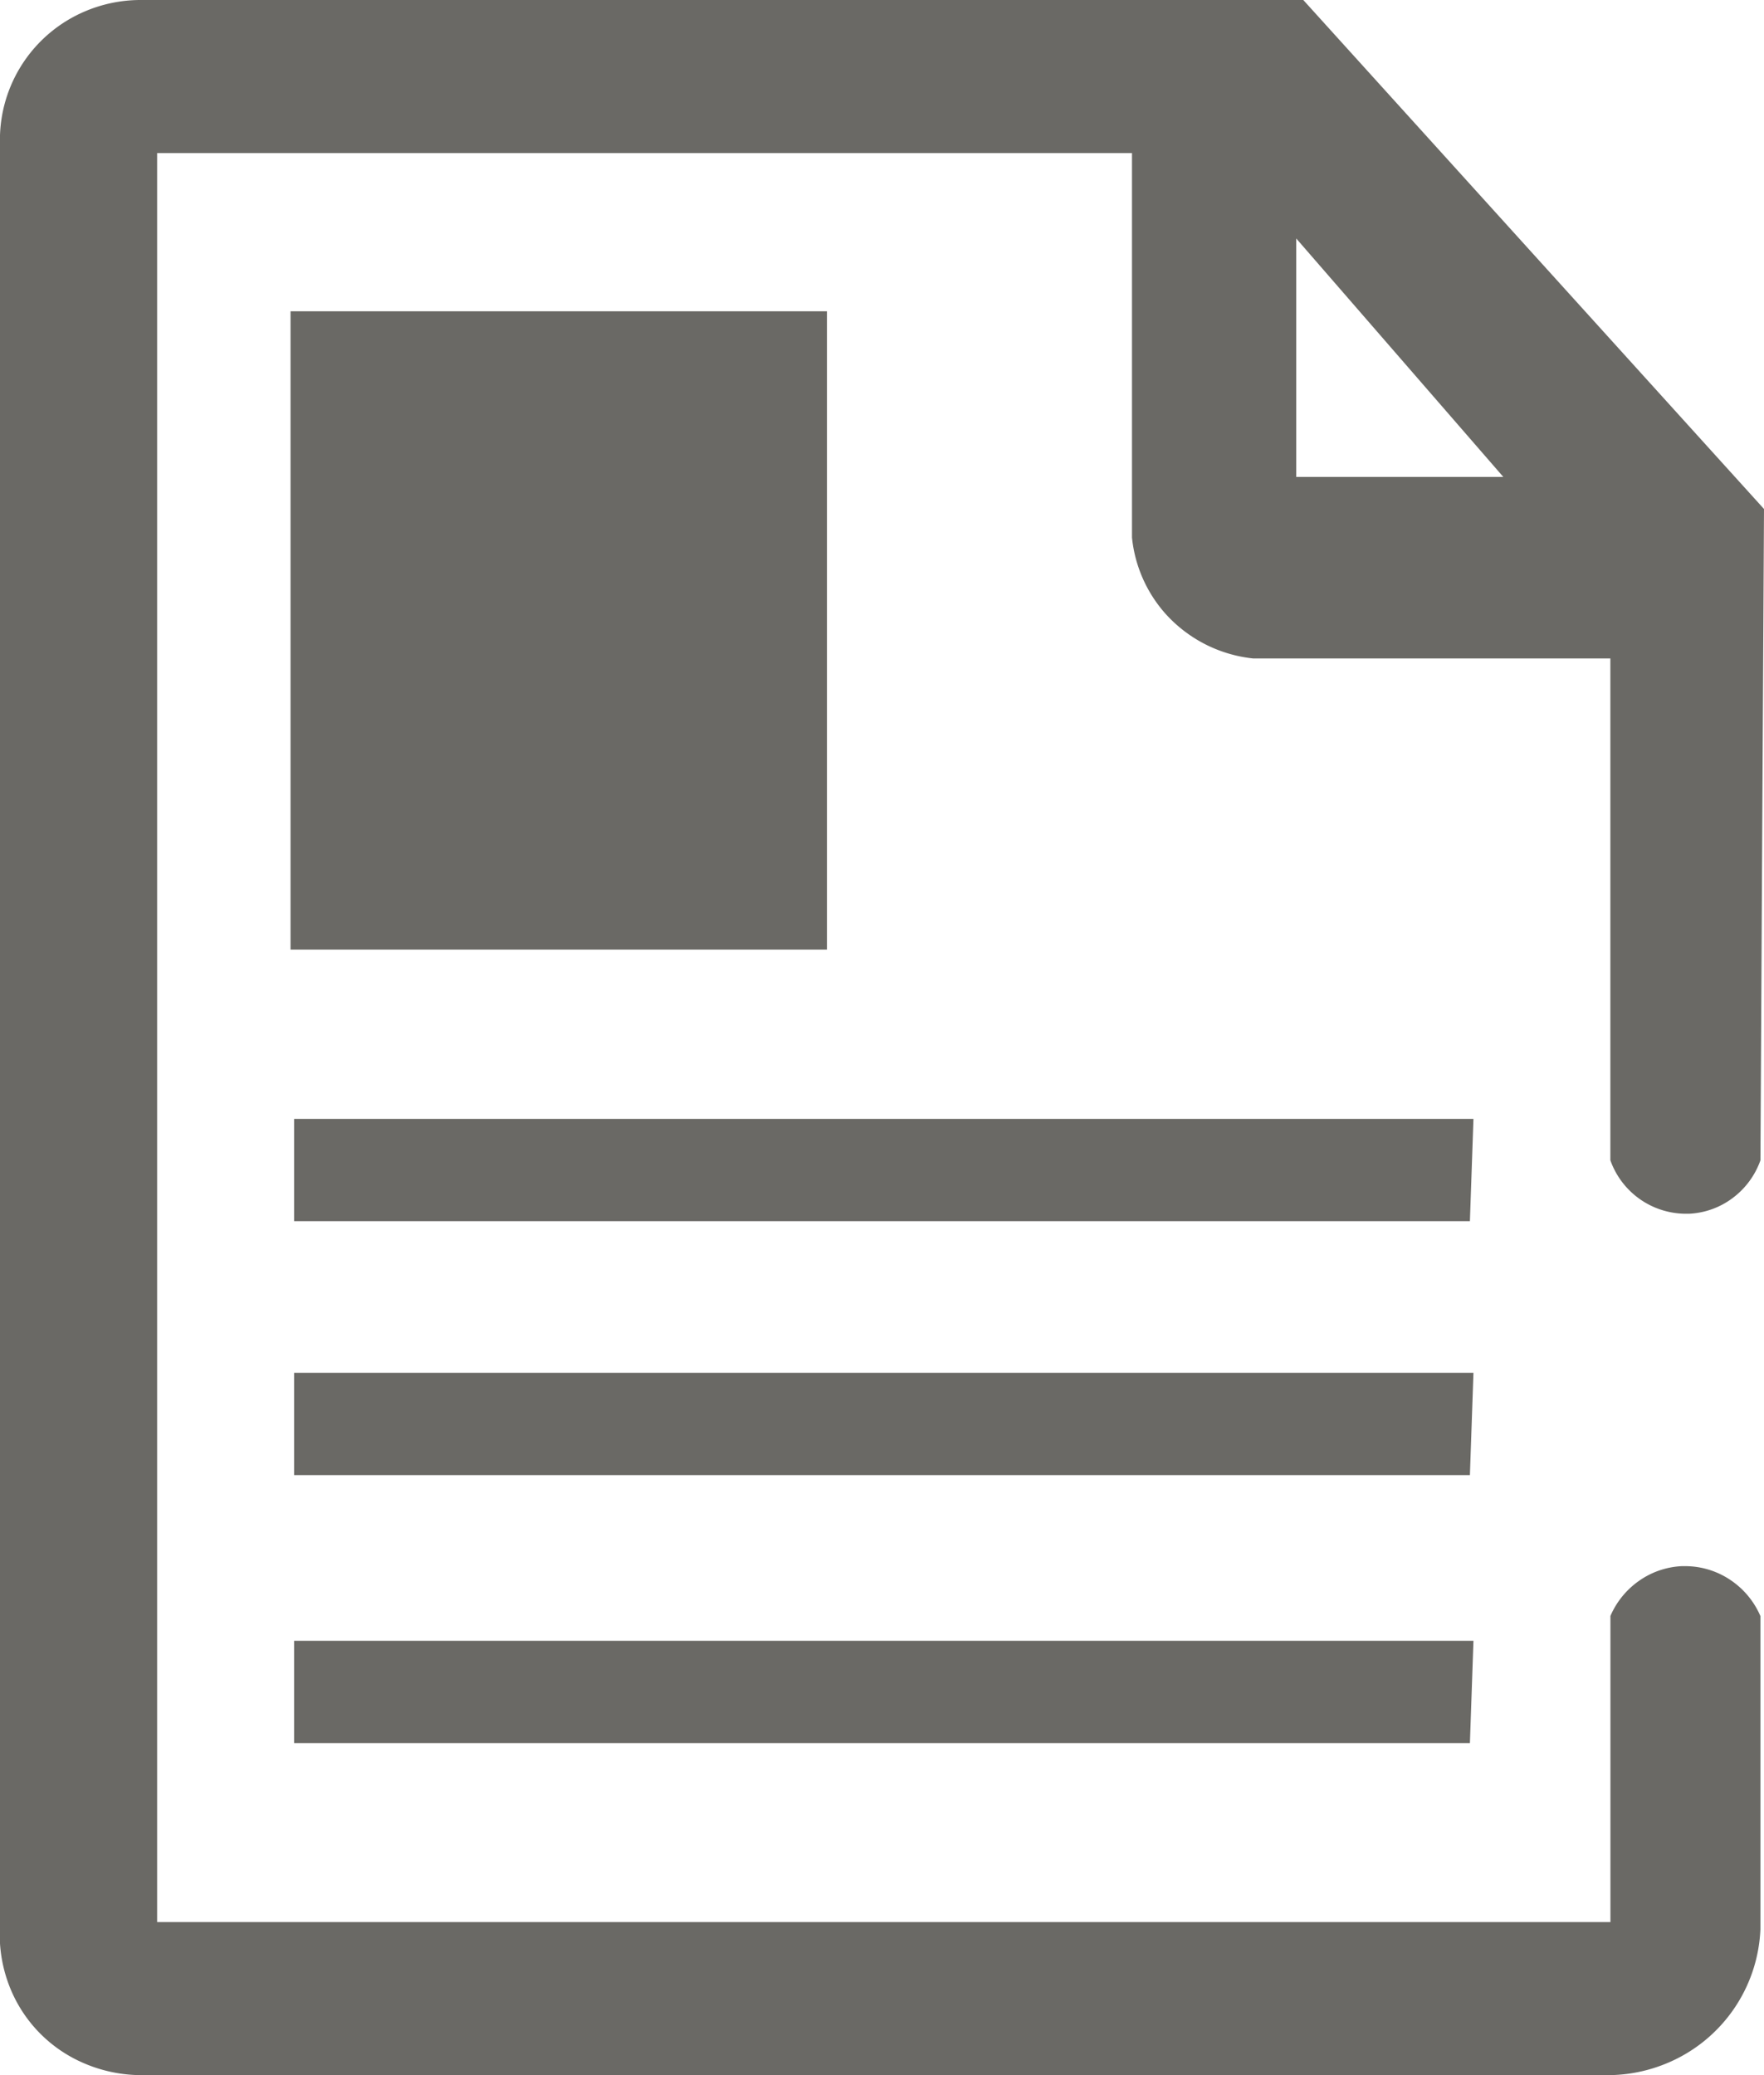
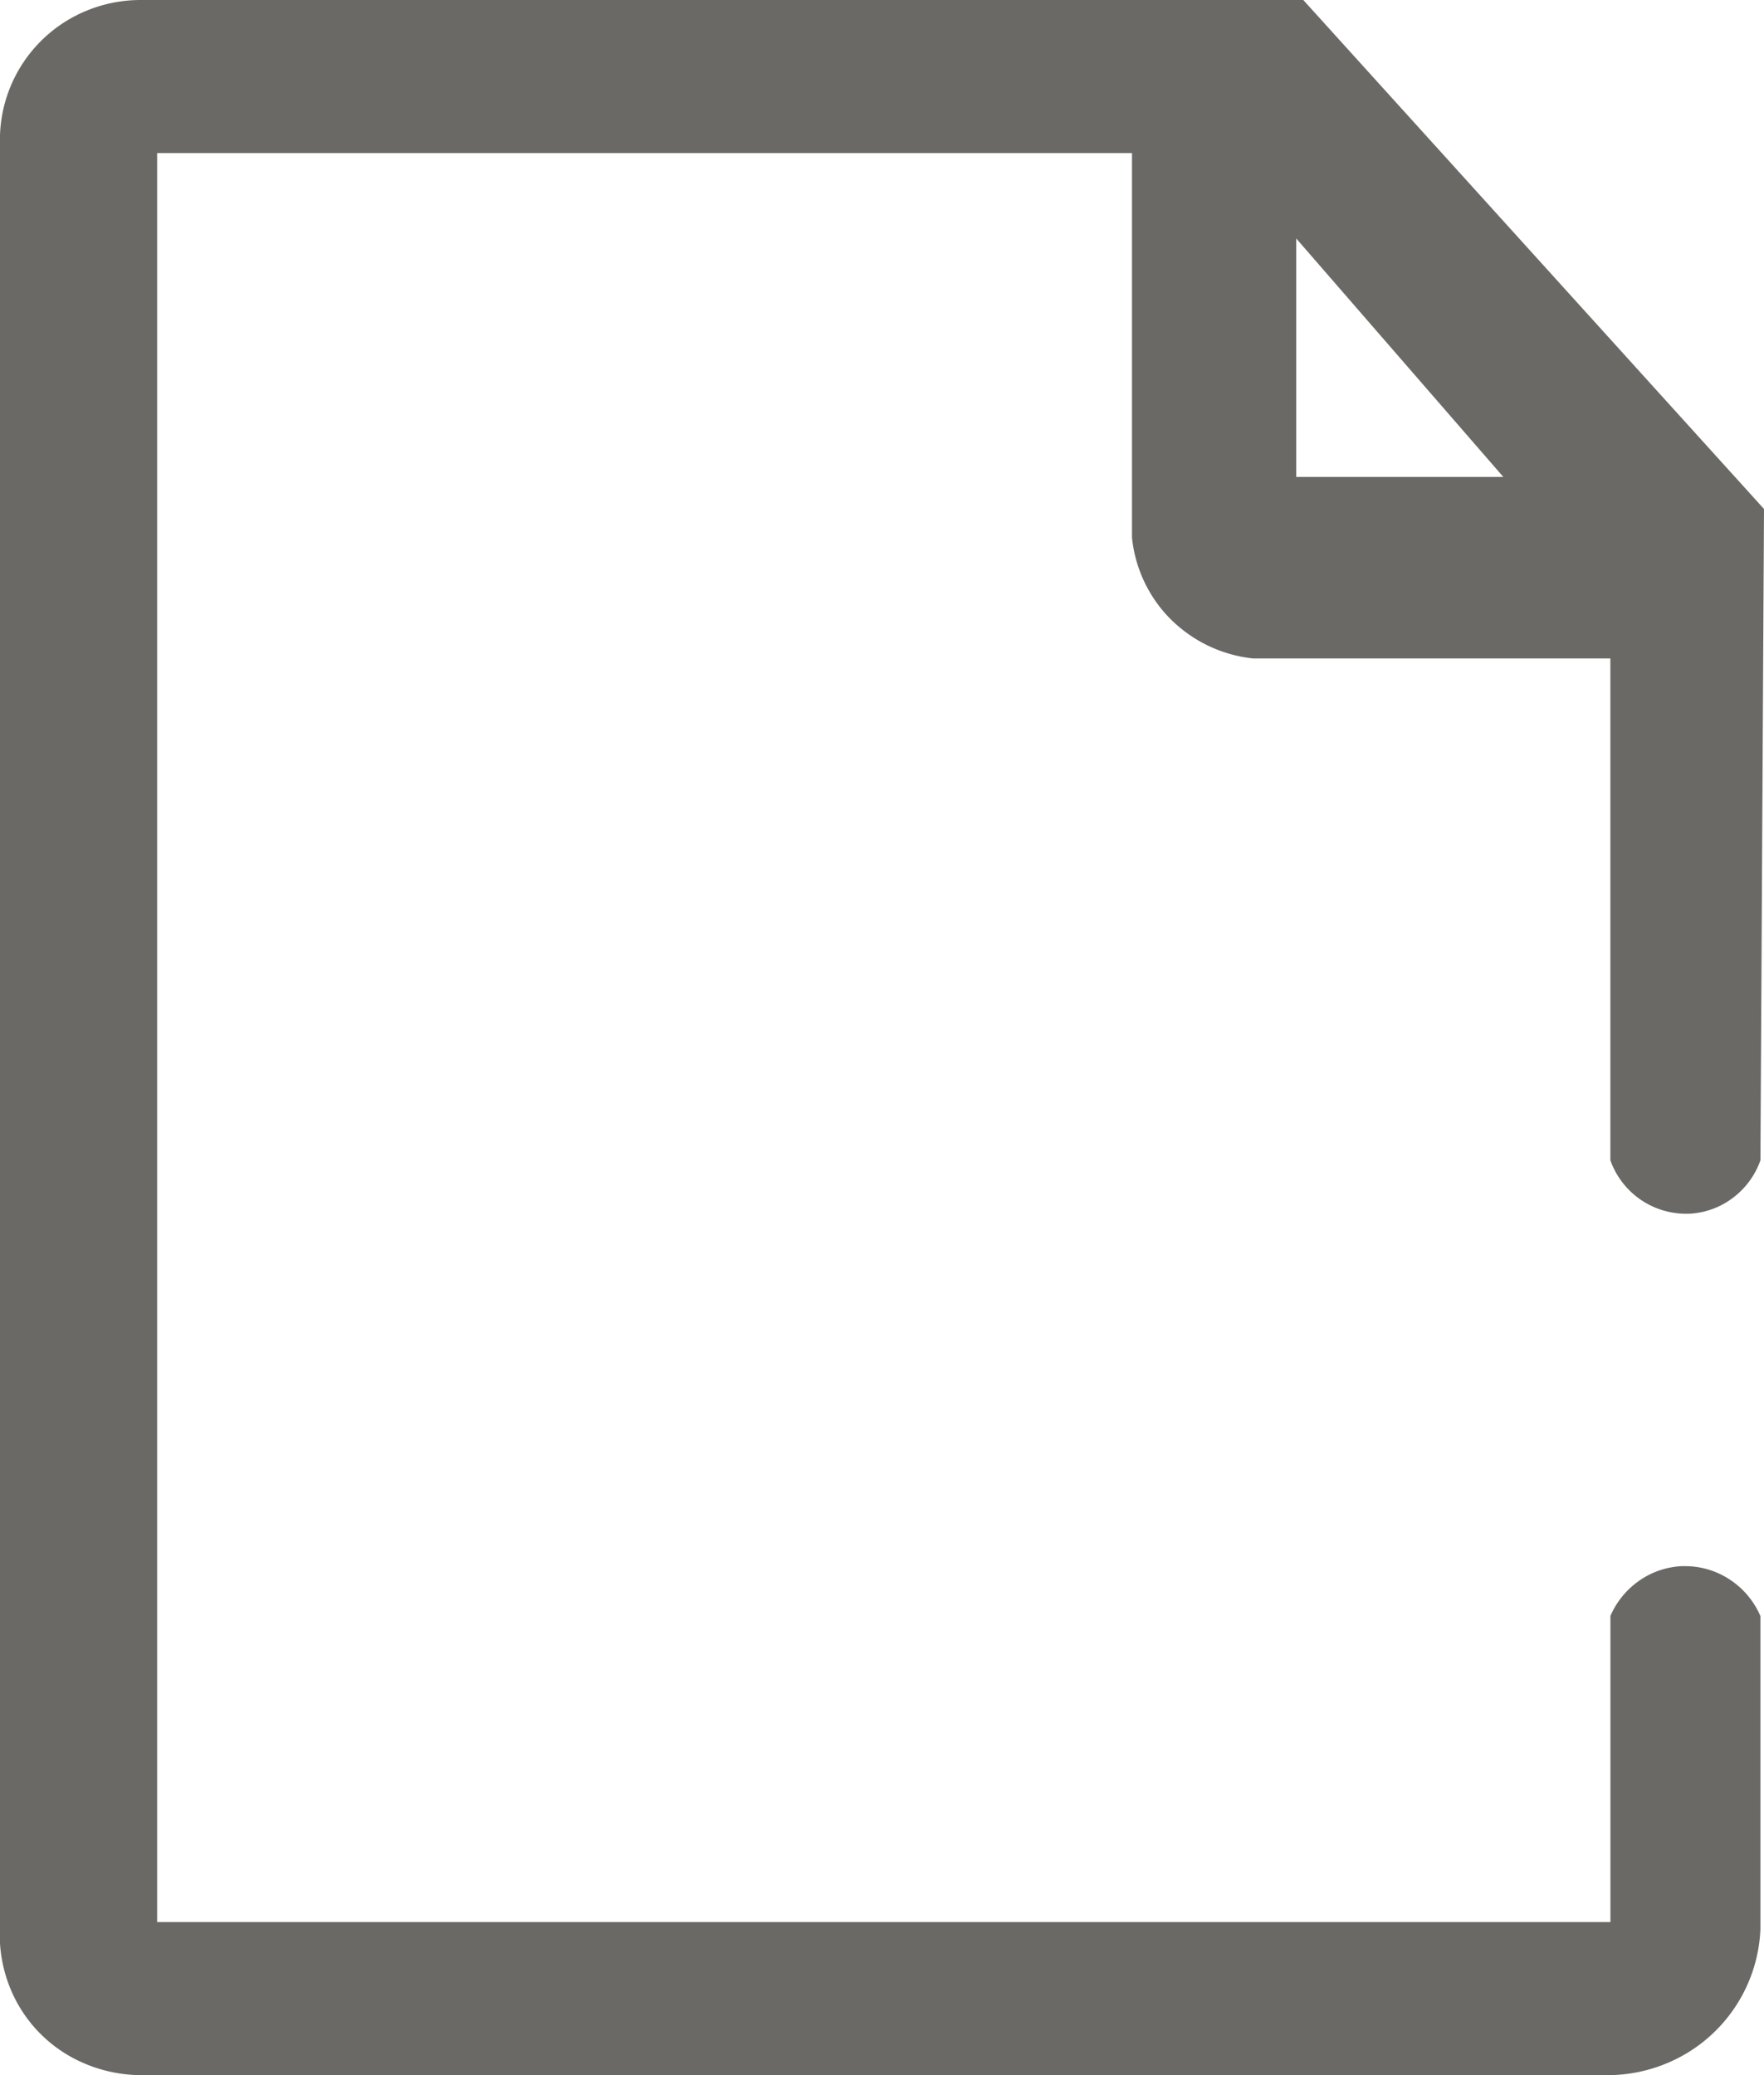
<svg xmlns="http://www.w3.org/2000/svg" id="icon_unSelected_read" width="85" height="100" viewBox="0 0 85 100">
  <path id="Shape_21" data-name="Shape 21" d="M77.6,100H6.711a7,7,0,0,1-2.728-.6A6.655,6.655,0,0,1,.512,95.859,6.878,6.878,0,0,1,0,93.654V6.518A6.728,6.728,0,0,1,4.094.548,6.836,6.836,0,0,1,6.711,0H62.8L85,24.528l-.172,31.389a3.887,3.887,0,0,1-1.345,1.821,3.784,3.784,0,0,1-2.1.752c-.055,0-.111,0-.166,0a3.869,3.869,0,0,1-3.62-2.577V31.732H60.395a6.608,6.608,0,0,1-4.3-2.23,6.512,6.512,0,0,1-1.549-3.6V7.376H7.571V92.624H77.6V77.873a3.988,3.988,0,0,1,1.389-1.7,3.889,3.889,0,0,1,2.053-.7c.055,0,.111,0,.166,0a3.9,3.9,0,0,1,2.151.651,3.989,3.989,0,0,1,1.468,1.754V92.967A7.321,7.321,0,0,1,80.4,99.394,7.427,7.427,0,0,1,77.6,100ZM62.46,11.492V22.985h9.98Z" fill="#6a6965" />
-   <path id="Shape_22" data-name="Shape 22" d="M.171,69V64.071H57L56.829,69Zm0-12.916V51.155H57l-.171,4.929Zm0-12.236V38.919H57l-.171,4.929ZM0,30.761V0H25.847V30.761Z" transform="translate(14 15)" fill="#6a6965" />
</svg>